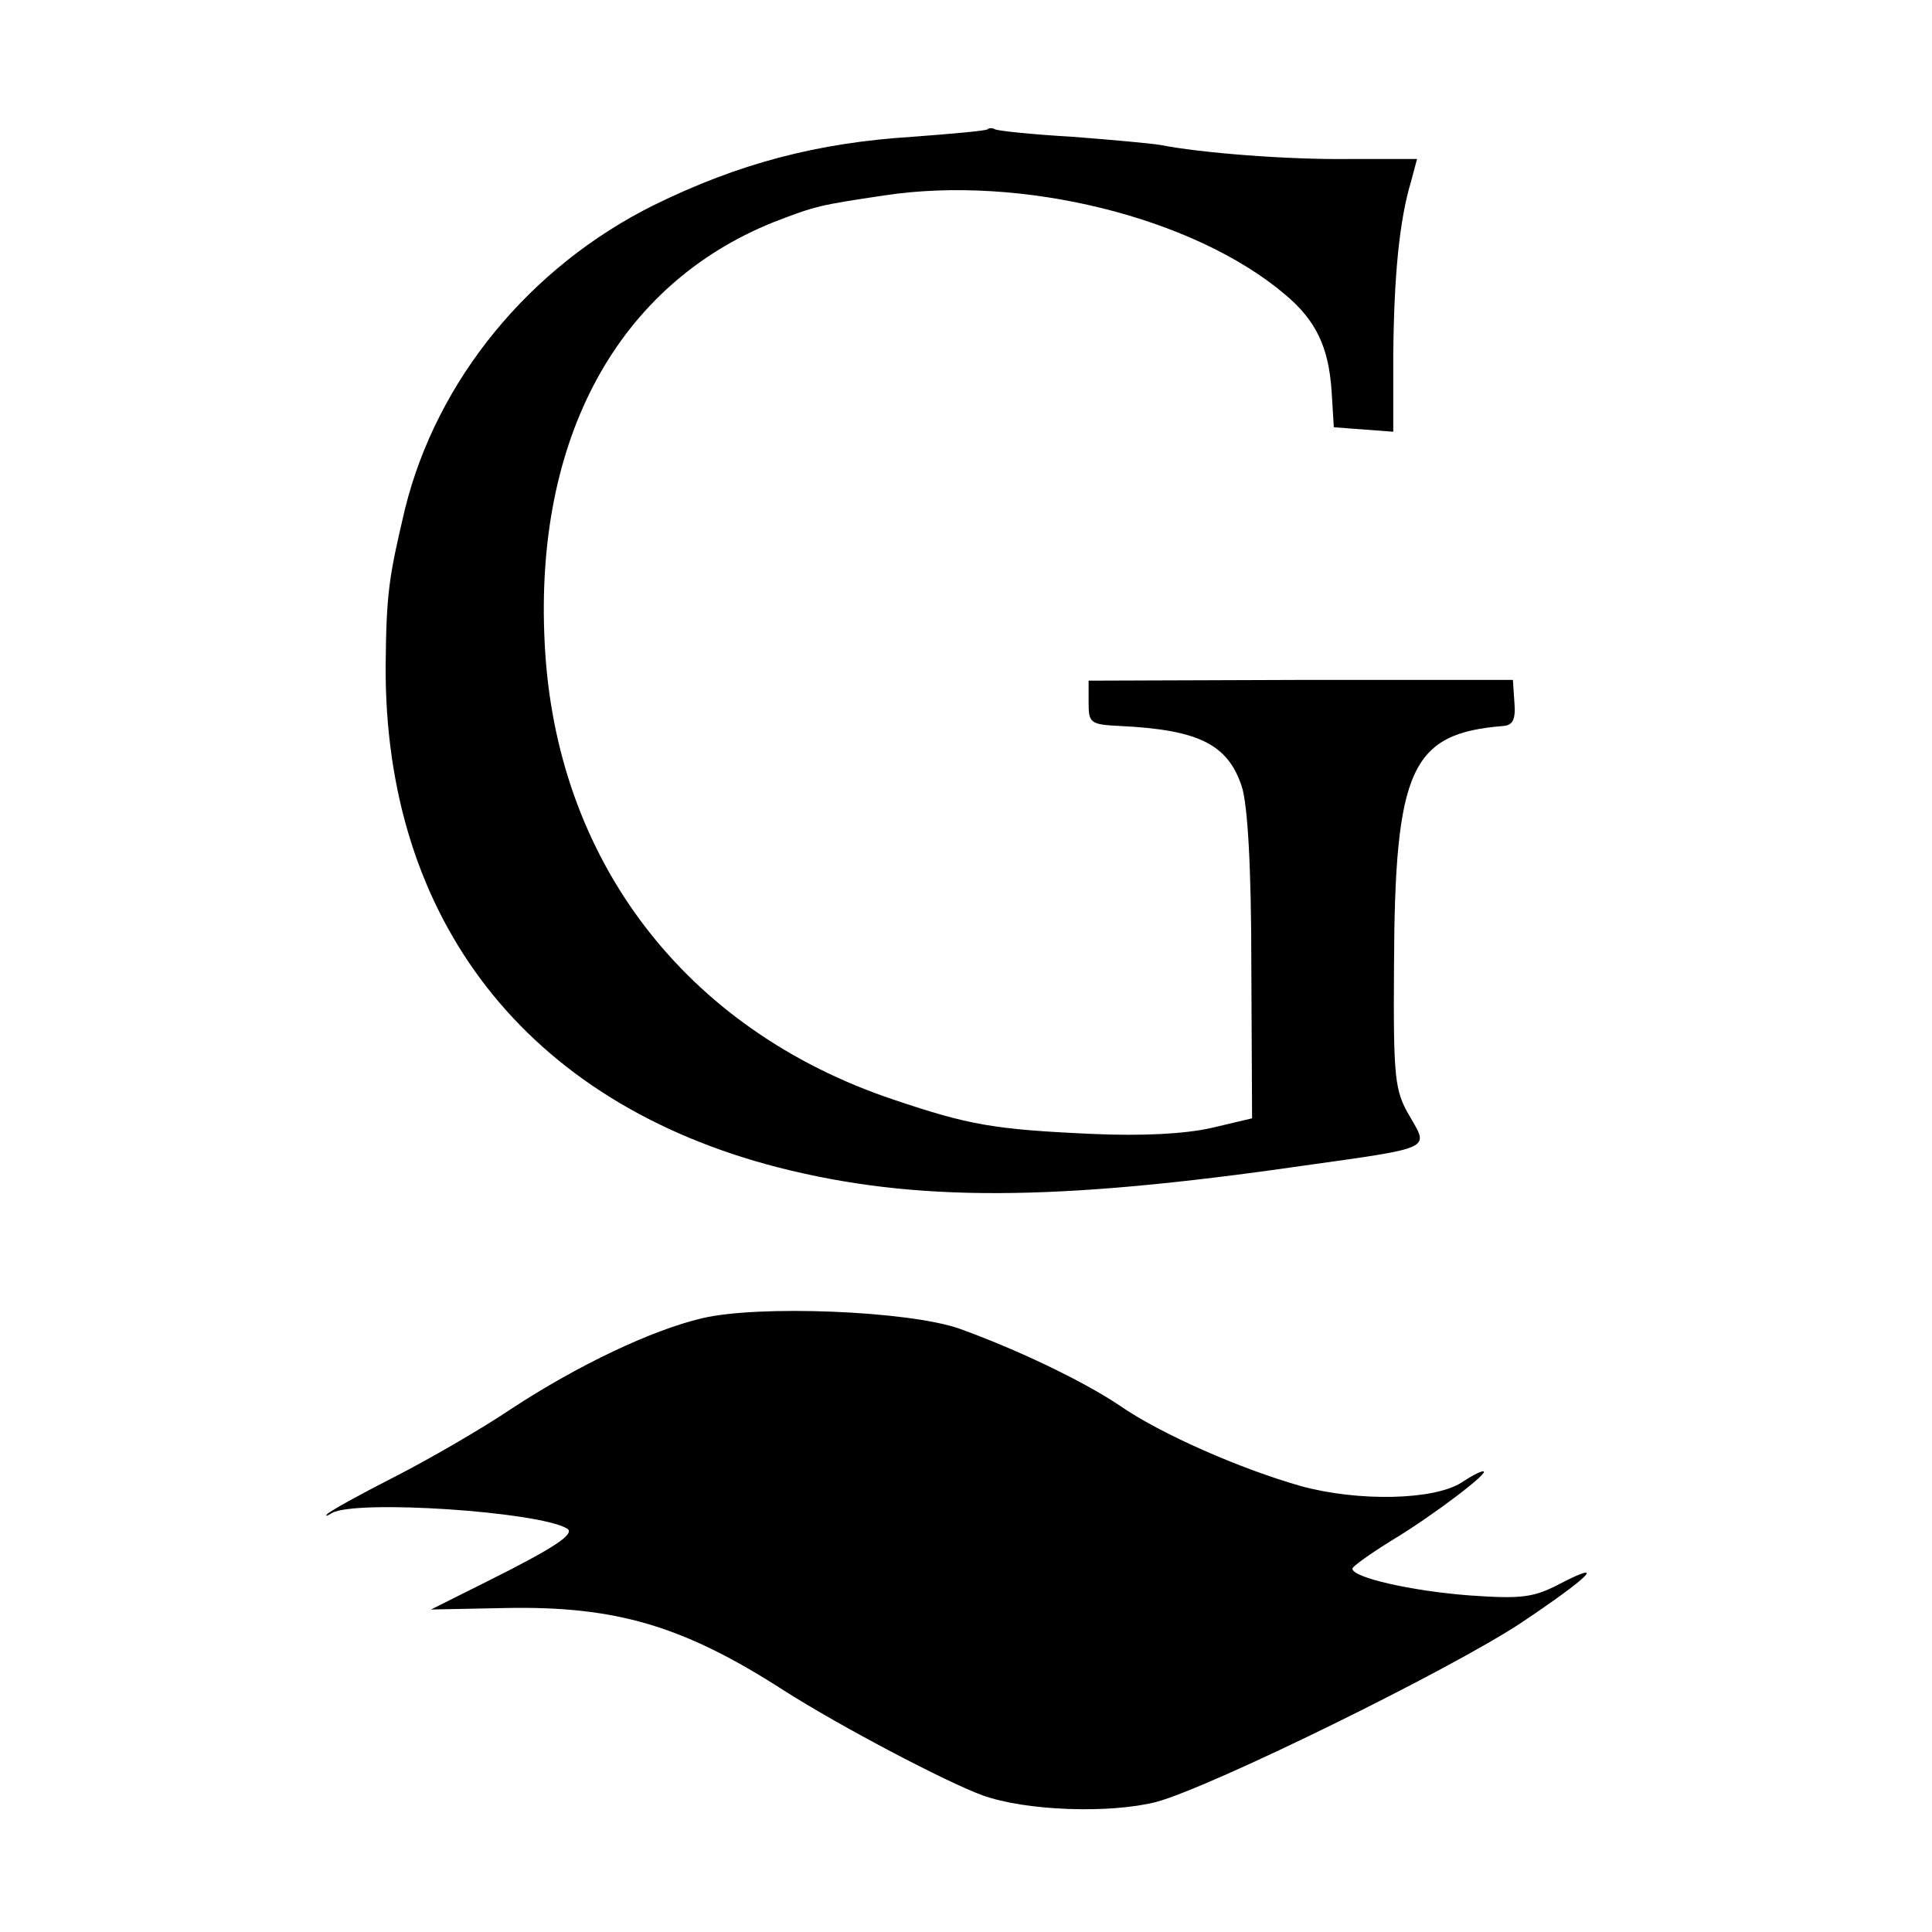
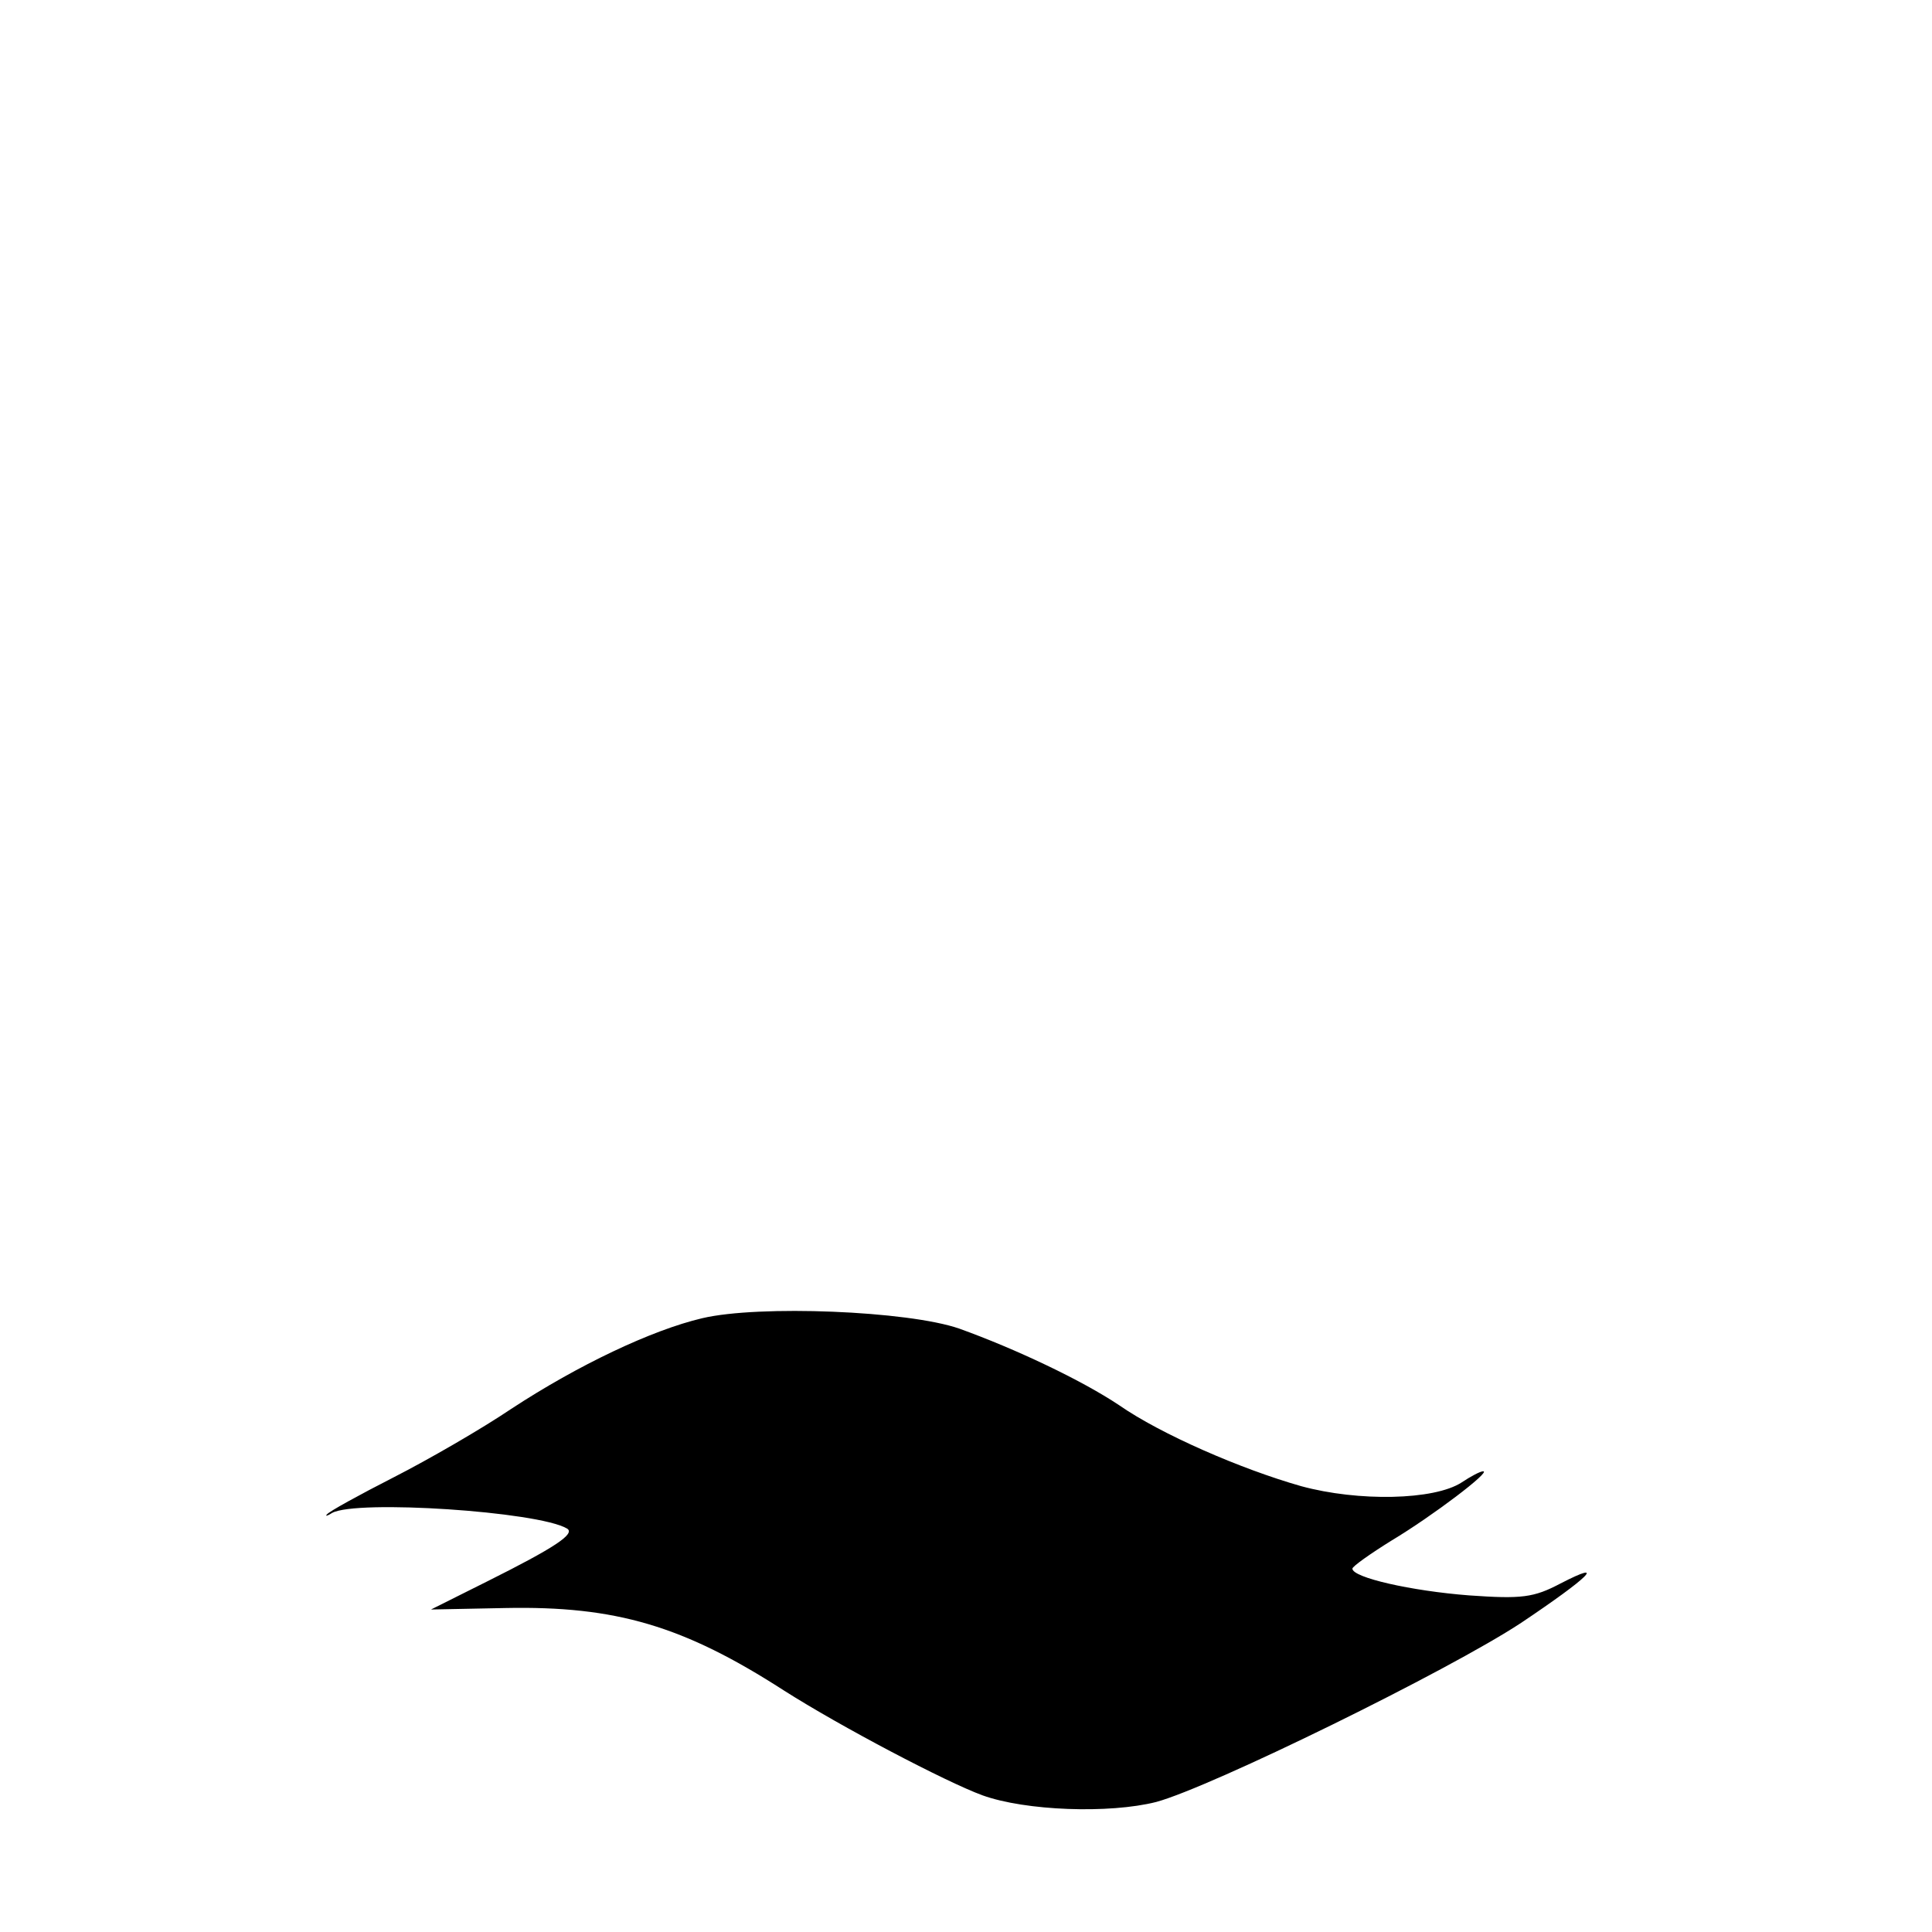
<svg xmlns="http://www.w3.org/2000/svg" version="1.0" width="260pt" height="260pt" viewBox="0 0 260 260" preserveAspectRatio="xMidYMid meet">
  <g transform="translate(0,260) scale(0.1,-0.1)" fill="#000000" stroke="none">
-     <path d="M1329 2426 c-2 -2 -47 -6 -100 -10 -129 -8 -235 -36 -349 -92 -167 -83 -292 -235 -335 -409 -22 -93 -25 -114 -26 -210 -2 -343 190 -589 528 -676 184 -47 372 -46 705 2 178 25 171 22 145 67 -20 34 -22 50 -21 202 1 266 23 313 147 323 13 1 17 9 15 32 l-2 30 -285 0 -286 -1 0 -29 c0 -28 2 -30 42 -32 105 -5 145 -24 164 -81 8 -24 13 -108 13 -242 l1 -205 -55 -13 c-36 -8 -92 -11 -160 -8 -133 6 -166 12 -267 46 -281 94 -456 323 -470 615 -14 276 99 482 308 566 57 22 62 23 149 36 184 28 416 -29 539 -133 42 -35 59 -71 63 -130 l3 -49 40 -3 40 -3 0 103 c1 106 8 181 24 234 l8 30 -91 0 c-83 -1 -199 8 -255 19 -12 2 -66 7 -119 11 -53 3 -100 8 -103 10 -3 2 -8 2 -10 0z" />
    <path d="M945 826 c-68 -16 -167 -63 -257 -122 -40 -27 -111 -68 -158 -92 -47 -24 -87 -46 -90 -50 -3 -3 1 -2 7 2 33 18 277 2 316 -21 12 -7 -17 -26 -107 -71 l-76 -38 100 2 c149 3 240 -24 375 -111 77 -49 218 -123 267 -141 58 -21 171 -25 234 -9 74 20 394 177 491 241 91 61 117 86 53 53 -36 -19 -52 -21 -123 -16 -78 6 -157 24 -157 36 0 3 24 20 53 38 55 33 134 93 123 93 -4 0 -17 -7 -29 -15 -37 -24 -139 -26 -216 -5 -81 23 -189 70 -245 109 -51 34 -140 76 -215 103 -69 24 -270 32 -346 14z" />
  </g>
</svg>